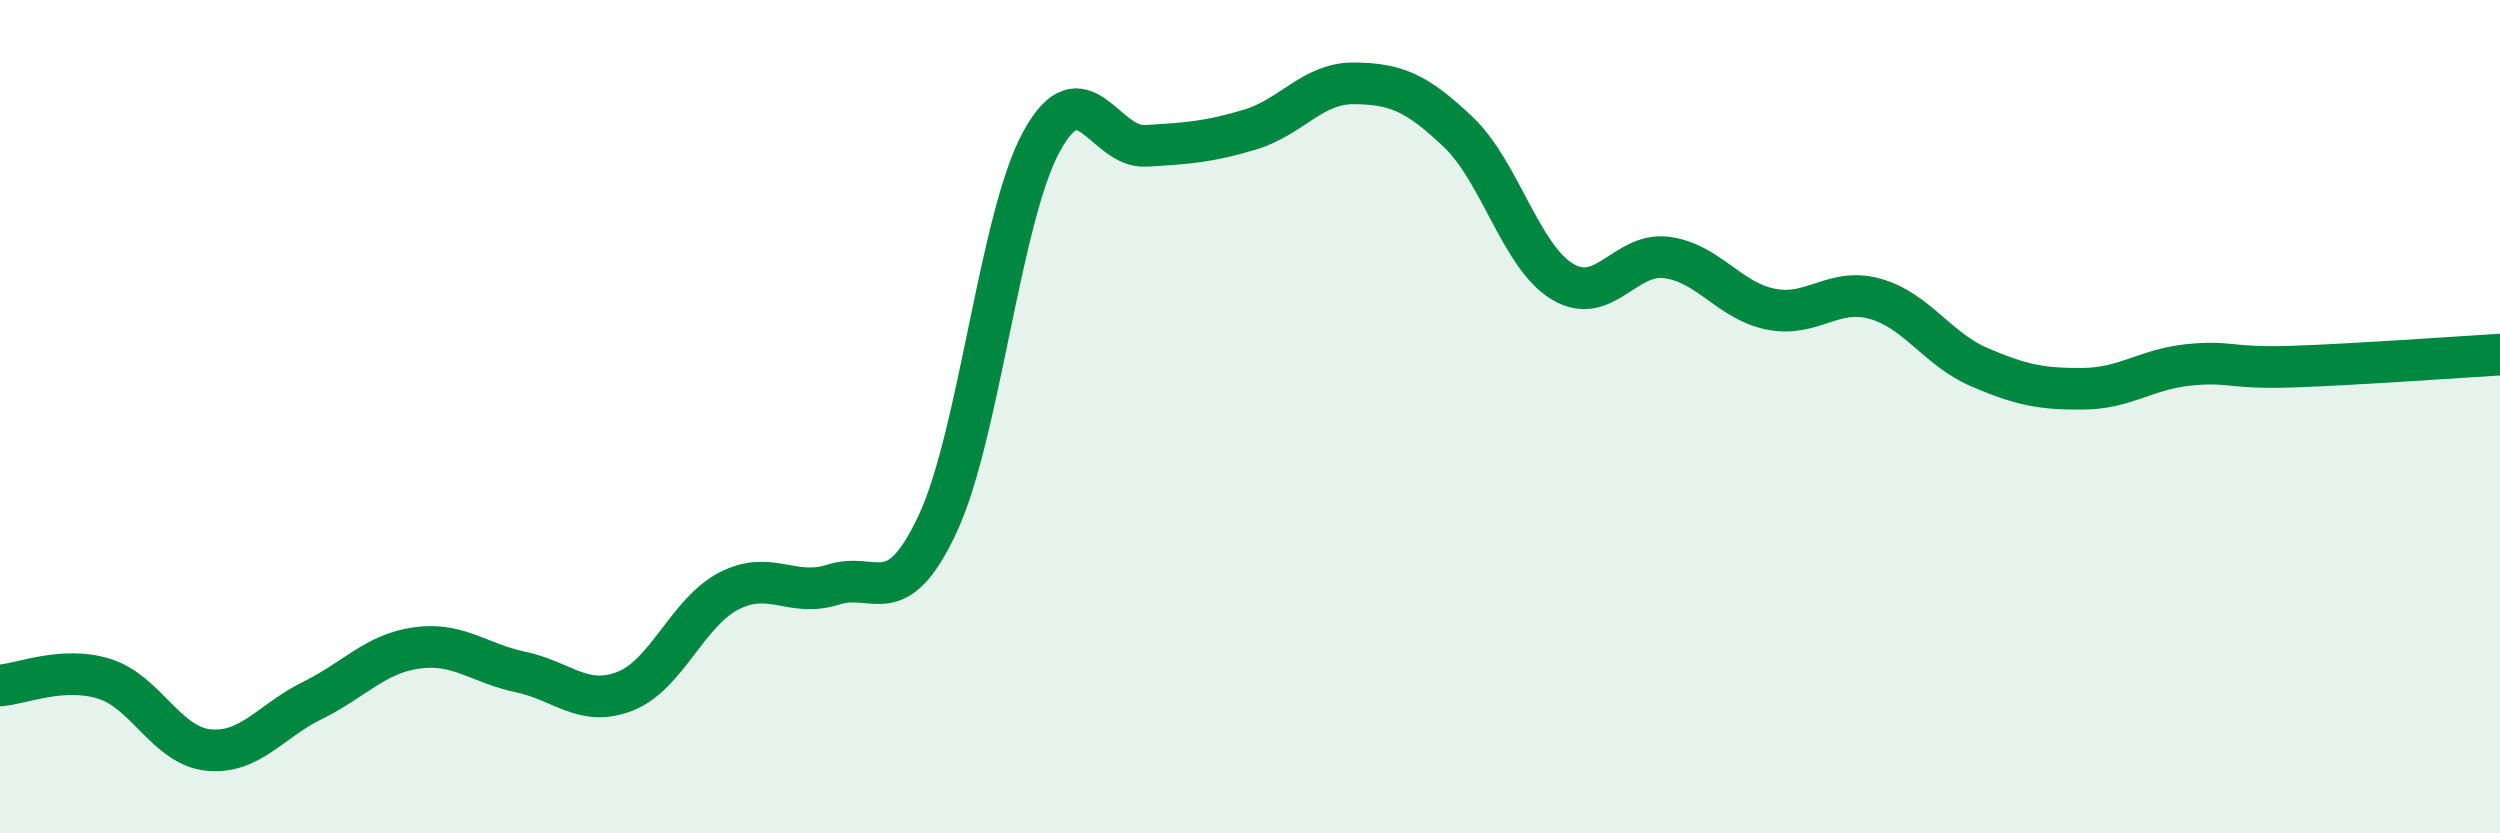
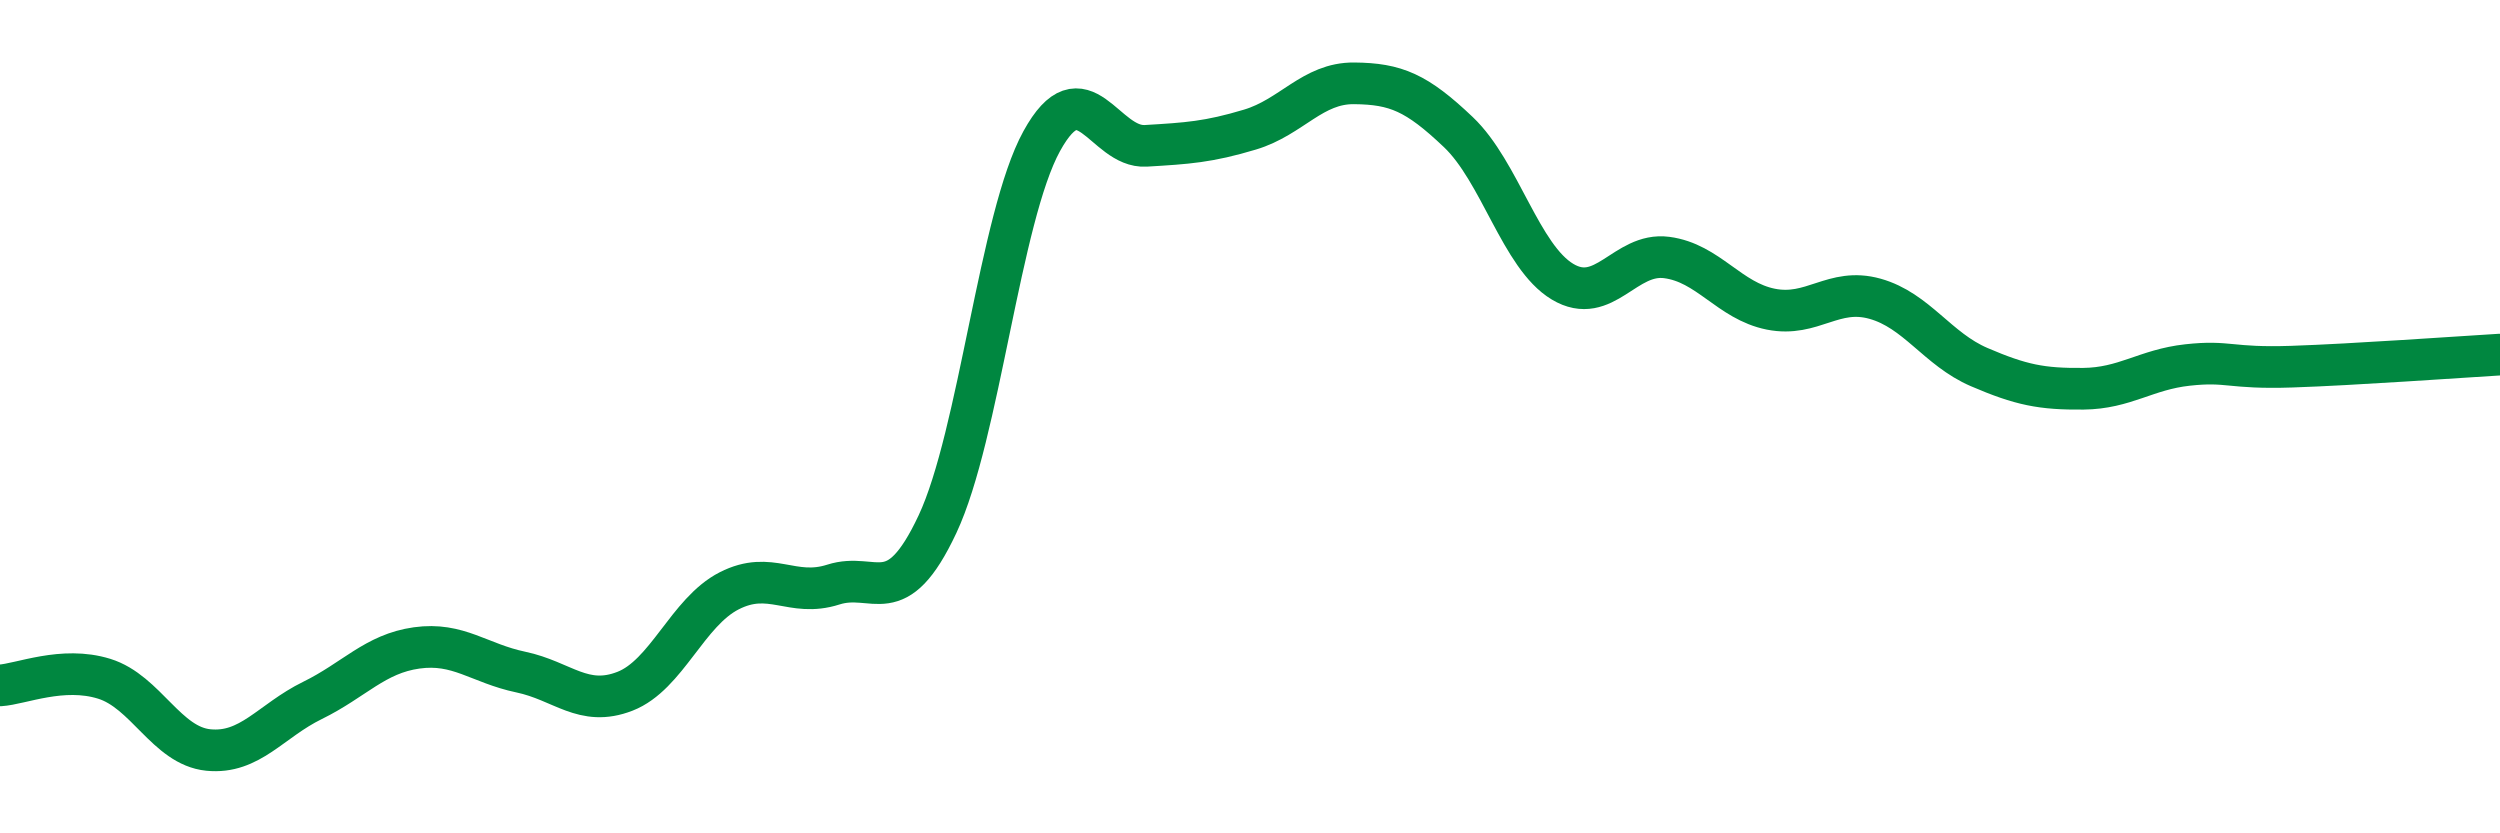
<svg xmlns="http://www.w3.org/2000/svg" width="60" height="20" viewBox="0 0 60 20">
-   <path d="M 0,16.45 C 0.5,16.42 1.5,15.98 2.5,16.29 C 3.5,16.6 4,17.9 5,18 C 6,18.1 6.5,17.3 7.5,16.81 C 8.5,16.32 9,15.69 10,15.55 C 11,15.41 11.5,15.92 12.5,16.13 C 13.5,16.34 14,16.98 15,16.59 C 16,16.2 16.5,14.69 17.5,14.18 C 18.5,13.67 19,14.35 20,14.03 C 21,13.71 21.5,14.71 22.5,12.58 C 23.5,10.45 24,5.21 25,3.39 C 26,1.57 26.5,3.56 27.5,3.5 C 28.5,3.44 29,3.41 30,3.11 C 31,2.81 31.5,1.99 32.5,2 C 33.5,2.01 34,2.22 35,3.17 C 36,4.12 36.5,6.16 37.5,6.76 C 38.5,7.36 39,6.05 40,6.18 C 41,6.31 41.5,7.22 42.5,7.42 C 43.5,7.62 44,6.89 45,7.17 C 46,7.45 46.5,8.38 47.5,8.81 C 48.5,9.24 49,9.34 50,9.33 C 51,9.32 51.5,8.87 52.5,8.76 C 53.5,8.65 53.5,8.85 55,8.8 C 56.5,8.75 59,8.57 60,8.51L60 20L0 20Z" fill="#008740" opacity="0.1" stroke-linecap="round" stroke-linejoin="round" />
  <path d="M 0,16.45 C 0.5,16.42 1.5,15.98 2.5,16.29 C 3.5,16.6 4,17.9 5,18 C 6,18.1 6.5,17.3 7.5,16.81 C 8.5,16.32 9,15.69 10,15.55 C 11,15.41 11.5,15.92 12.5,16.13 C 13.5,16.34 14,16.98 15,16.59 C 16,16.2 16.5,14.69 17.5,14.18 C 18.5,13.67 19,14.35 20,14.03 C 21,13.71 21.5,14.71 22.5,12.58 C 23.5,10.45 24,5.21 25,3.39 C 26,1.57 26.5,3.56 27.5,3.5 C 28.5,3.44 29,3.41 30,3.11 C 31,2.81 31.5,1.99 32.5,2 C 33.5,2.01 34,2.22 35,3.17 C 36,4.12 36.5,6.16 37.5,6.76 C 38.5,7.36 39,6.05 40,6.18 C 41,6.31 41.5,7.22 42.5,7.42 C 43.5,7.62 44,6.89 45,7.17 C 46,7.45 46.5,8.38 47.5,8.81 C 48.5,9.24 49,9.34 50,9.33 C 51,9.32 51.5,8.87 52.5,8.76 C 53.5,8.65 53.5,8.85 55,8.8 C 56.5,8.75 59,8.57 60,8.51" stroke="#008740" stroke-width="1" fill="none" stroke-linecap="round" stroke-linejoin="round" />
</svg>